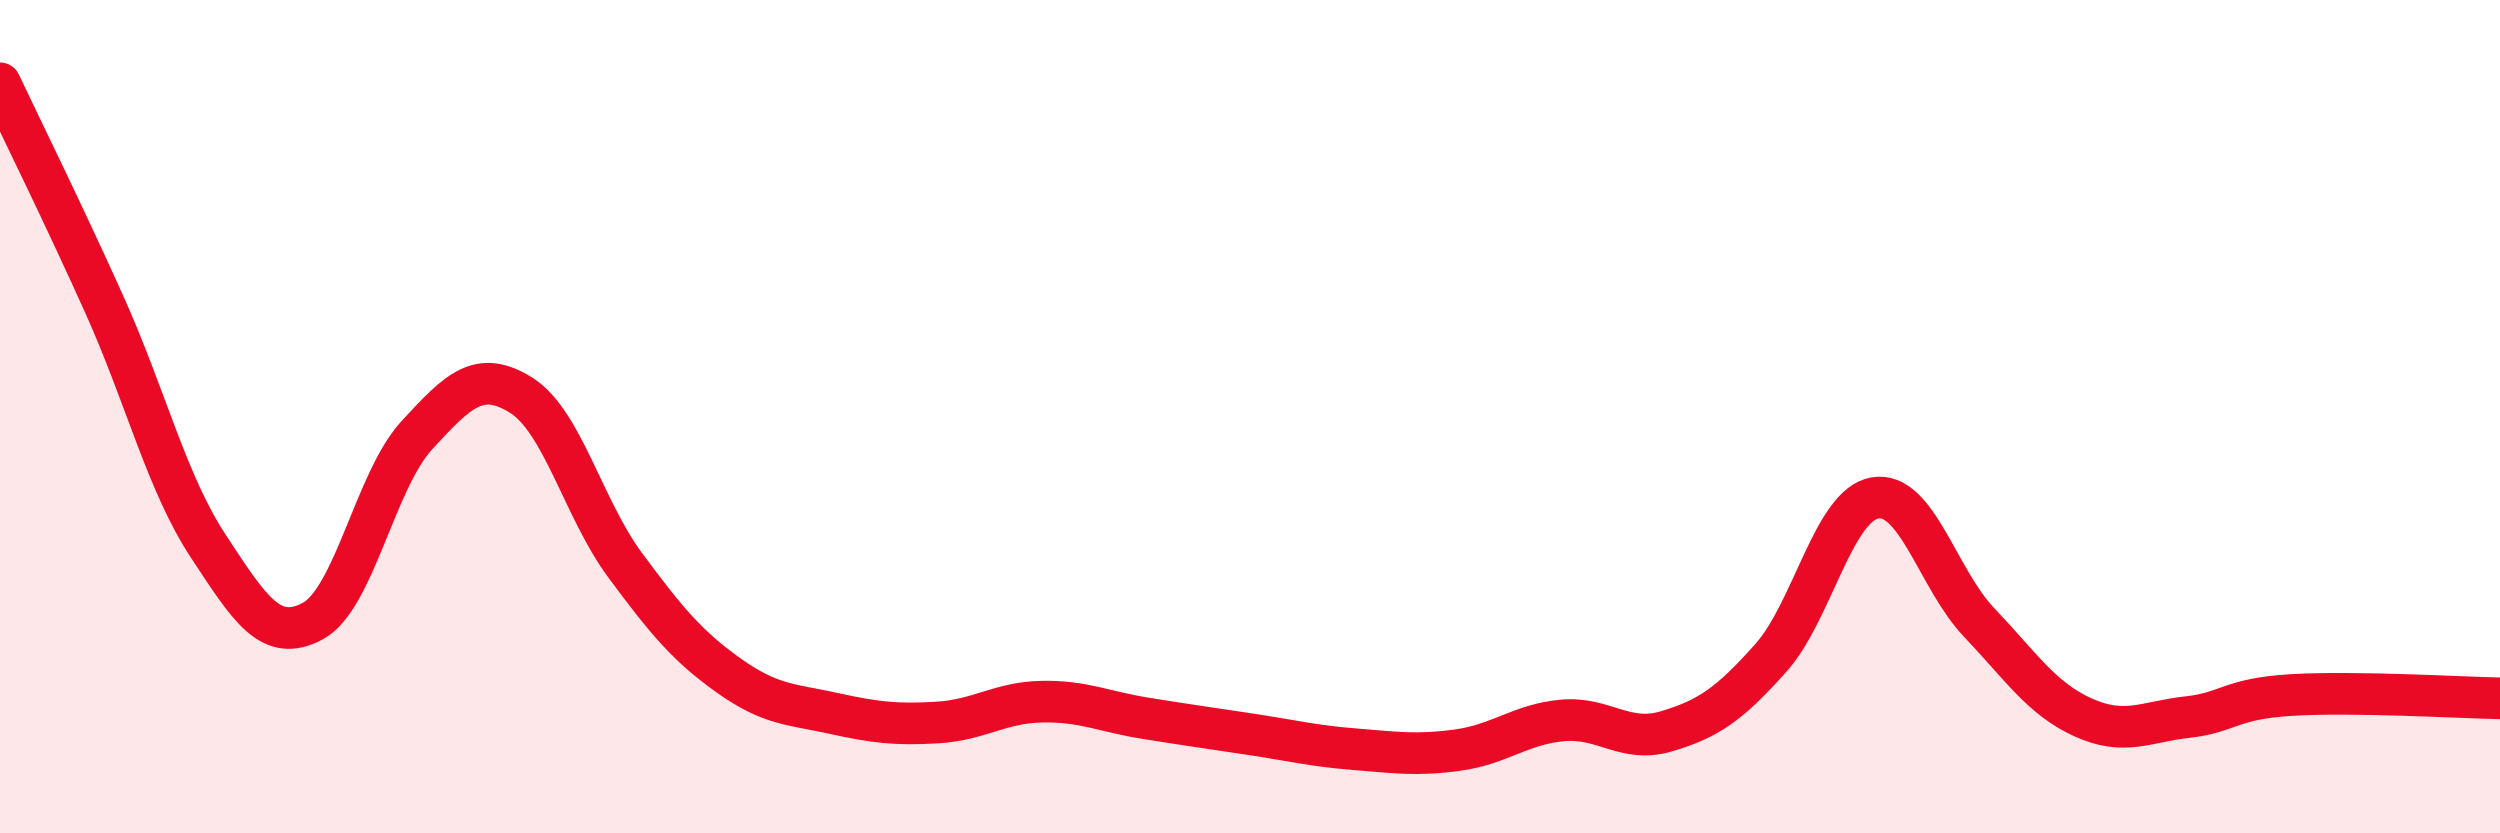
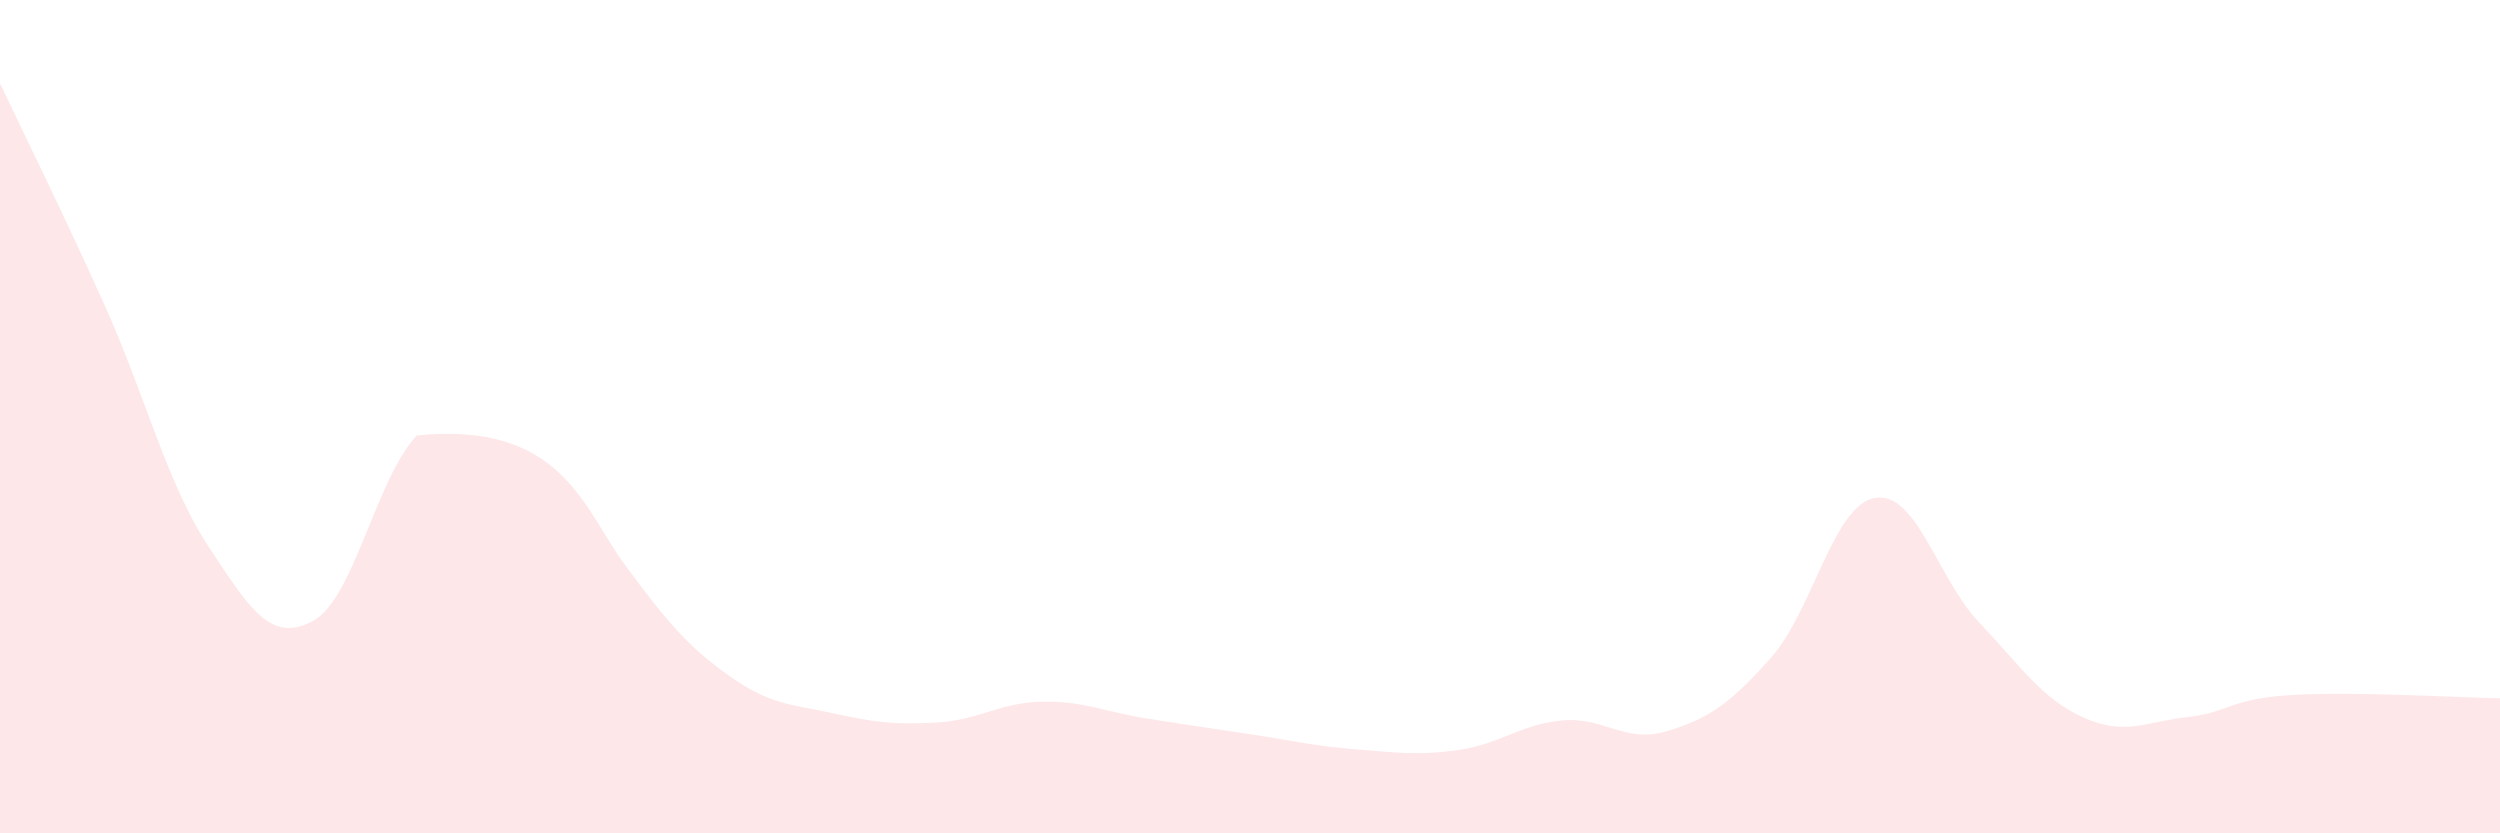
<svg xmlns="http://www.w3.org/2000/svg" width="60" height="20" viewBox="0 0 60 20">
-   <path d="M 0,2 C 0.5,3.06 1.5,5.08 2.5,7.3 C 3.5,9.52 4,11.59 5,13.11 C 6,14.63 6.5,15.44 7.5,14.91 C 8.5,14.38 9,11.54 10,10.45 C 11,9.36 11.5,8.86 12.5,9.48 C 13.5,10.1 14,12.21 15,13.56 C 16,14.91 16.5,15.51 17.5,16.22 C 18.5,16.93 19,16.9 20,17.12 C 21,17.34 21.5,17.4 22.5,17.34 C 23.5,17.28 24,16.86 25,16.84 C 26,16.82 26.5,17.08 27.5,17.24 C 28.5,17.4 29,17.47 30,17.62 C 31,17.77 31.5,17.9 32.5,17.98 C 33.5,18.06 34,18.14 35,18 C 36,17.86 36.5,17.38 37.5,17.29 C 38.5,17.2 39,17.85 40,17.55 C 41,17.25 41.5,16.91 42.5,15.79 C 43.5,14.67 44,12.12 45,11.95 C 46,11.78 46.5,13.89 47.5,14.94 C 48.5,15.99 49,16.77 50,17.22 C 51,17.67 51.5,17.32 52.5,17.21 C 53.5,17.1 53.5,16.77 55,16.68 C 56.5,16.59 59,16.74 60,16.76L60 20L0 20Z" fill="#EB0A25" opacity="0.1" stroke-linecap="round" stroke-linejoin="round" />
-   <path d="M 0,2 C 0.5,3.06 1.5,5.08 2.5,7.3 C 3.5,9.52 4,11.59 5,13.11 C 6,14.63 6.5,15.44 7.5,14.91 C 8.5,14.38 9,11.54 10,10.45 C 11,9.36 11.5,8.86 12.5,9.48 C 13.5,10.1 14,12.21 15,13.56 C 16,14.91 16.5,15.51 17.5,16.22 C 18.5,16.93 19,16.9 20,17.12 C 21,17.34 21.5,17.4 22.5,17.34 C 23.5,17.28 24,16.86 25,16.84 C 26,16.82 26.5,17.08 27.5,17.24 C 28.5,17.4 29,17.47 30,17.62 C 31,17.77 31.5,17.9 32.5,17.98 C 33.5,18.06 34,18.14 35,18 C 36,17.86 36.5,17.38 37.5,17.29 C 38.5,17.2 39,17.85 40,17.55 C 41,17.25 41.5,16.91 42.5,15.79 C 43.5,14.67 44,12.12 45,11.95 C 46,11.78 46.5,13.89 47.5,14.94 C 48.5,15.99 49,16.77 50,17.22 C 51,17.67 51.5,17.32 52.5,17.21 C 53.5,17.1 53.5,16.77 55,16.68 C 56.5,16.59 59,16.74 60,16.76" stroke="#EB0A25" stroke-width="1" fill="none" stroke-linecap="round" stroke-linejoin="round" />
+   <path d="M 0,2 C 0.5,3.06 1.5,5.08 2.5,7.3 C 3.5,9.52 4,11.59 5,13.11 C 6,14.63 6.5,15.44 7.5,14.91 C 8.5,14.38 9,11.54 10,10.45 C 13.5,10.1 14,12.21 15,13.56 C 16,14.91 16.5,15.51 17.5,16.22 C 18.5,16.93 19,16.9 20,17.12 C 21,17.34 21.5,17.4 22.5,17.34 C 23.5,17.28 24,16.86 25,16.84 C 26,16.82 26.5,17.08 27.5,17.24 C 28.5,17.4 29,17.47 30,17.62 C 31,17.77 31.5,17.9 32.5,17.98 C 33.5,18.06 34,18.14 35,18 C 36,17.86 36.5,17.38 37.5,17.29 C 38.5,17.2 39,17.85 40,17.55 C 41,17.25 41.5,16.91 42.5,15.79 C 43.5,14.67 44,12.12 45,11.95 C 46,11.78 46.5,13.89 47.5,14.94 C 48.5,15.99 49,16.77 50,17.22 C 51,17.67 51.5,17.32 52.5,17.21 C 53.5,17.1 53.5,16.77 55,16.68 C 56.5,16.59 59,16.74 60,16.76L60 20L0 20Z" fill="#EB0A25" opacity="0.1" stroke-linecap="round" stroke-linejoin="round" />
</svg>